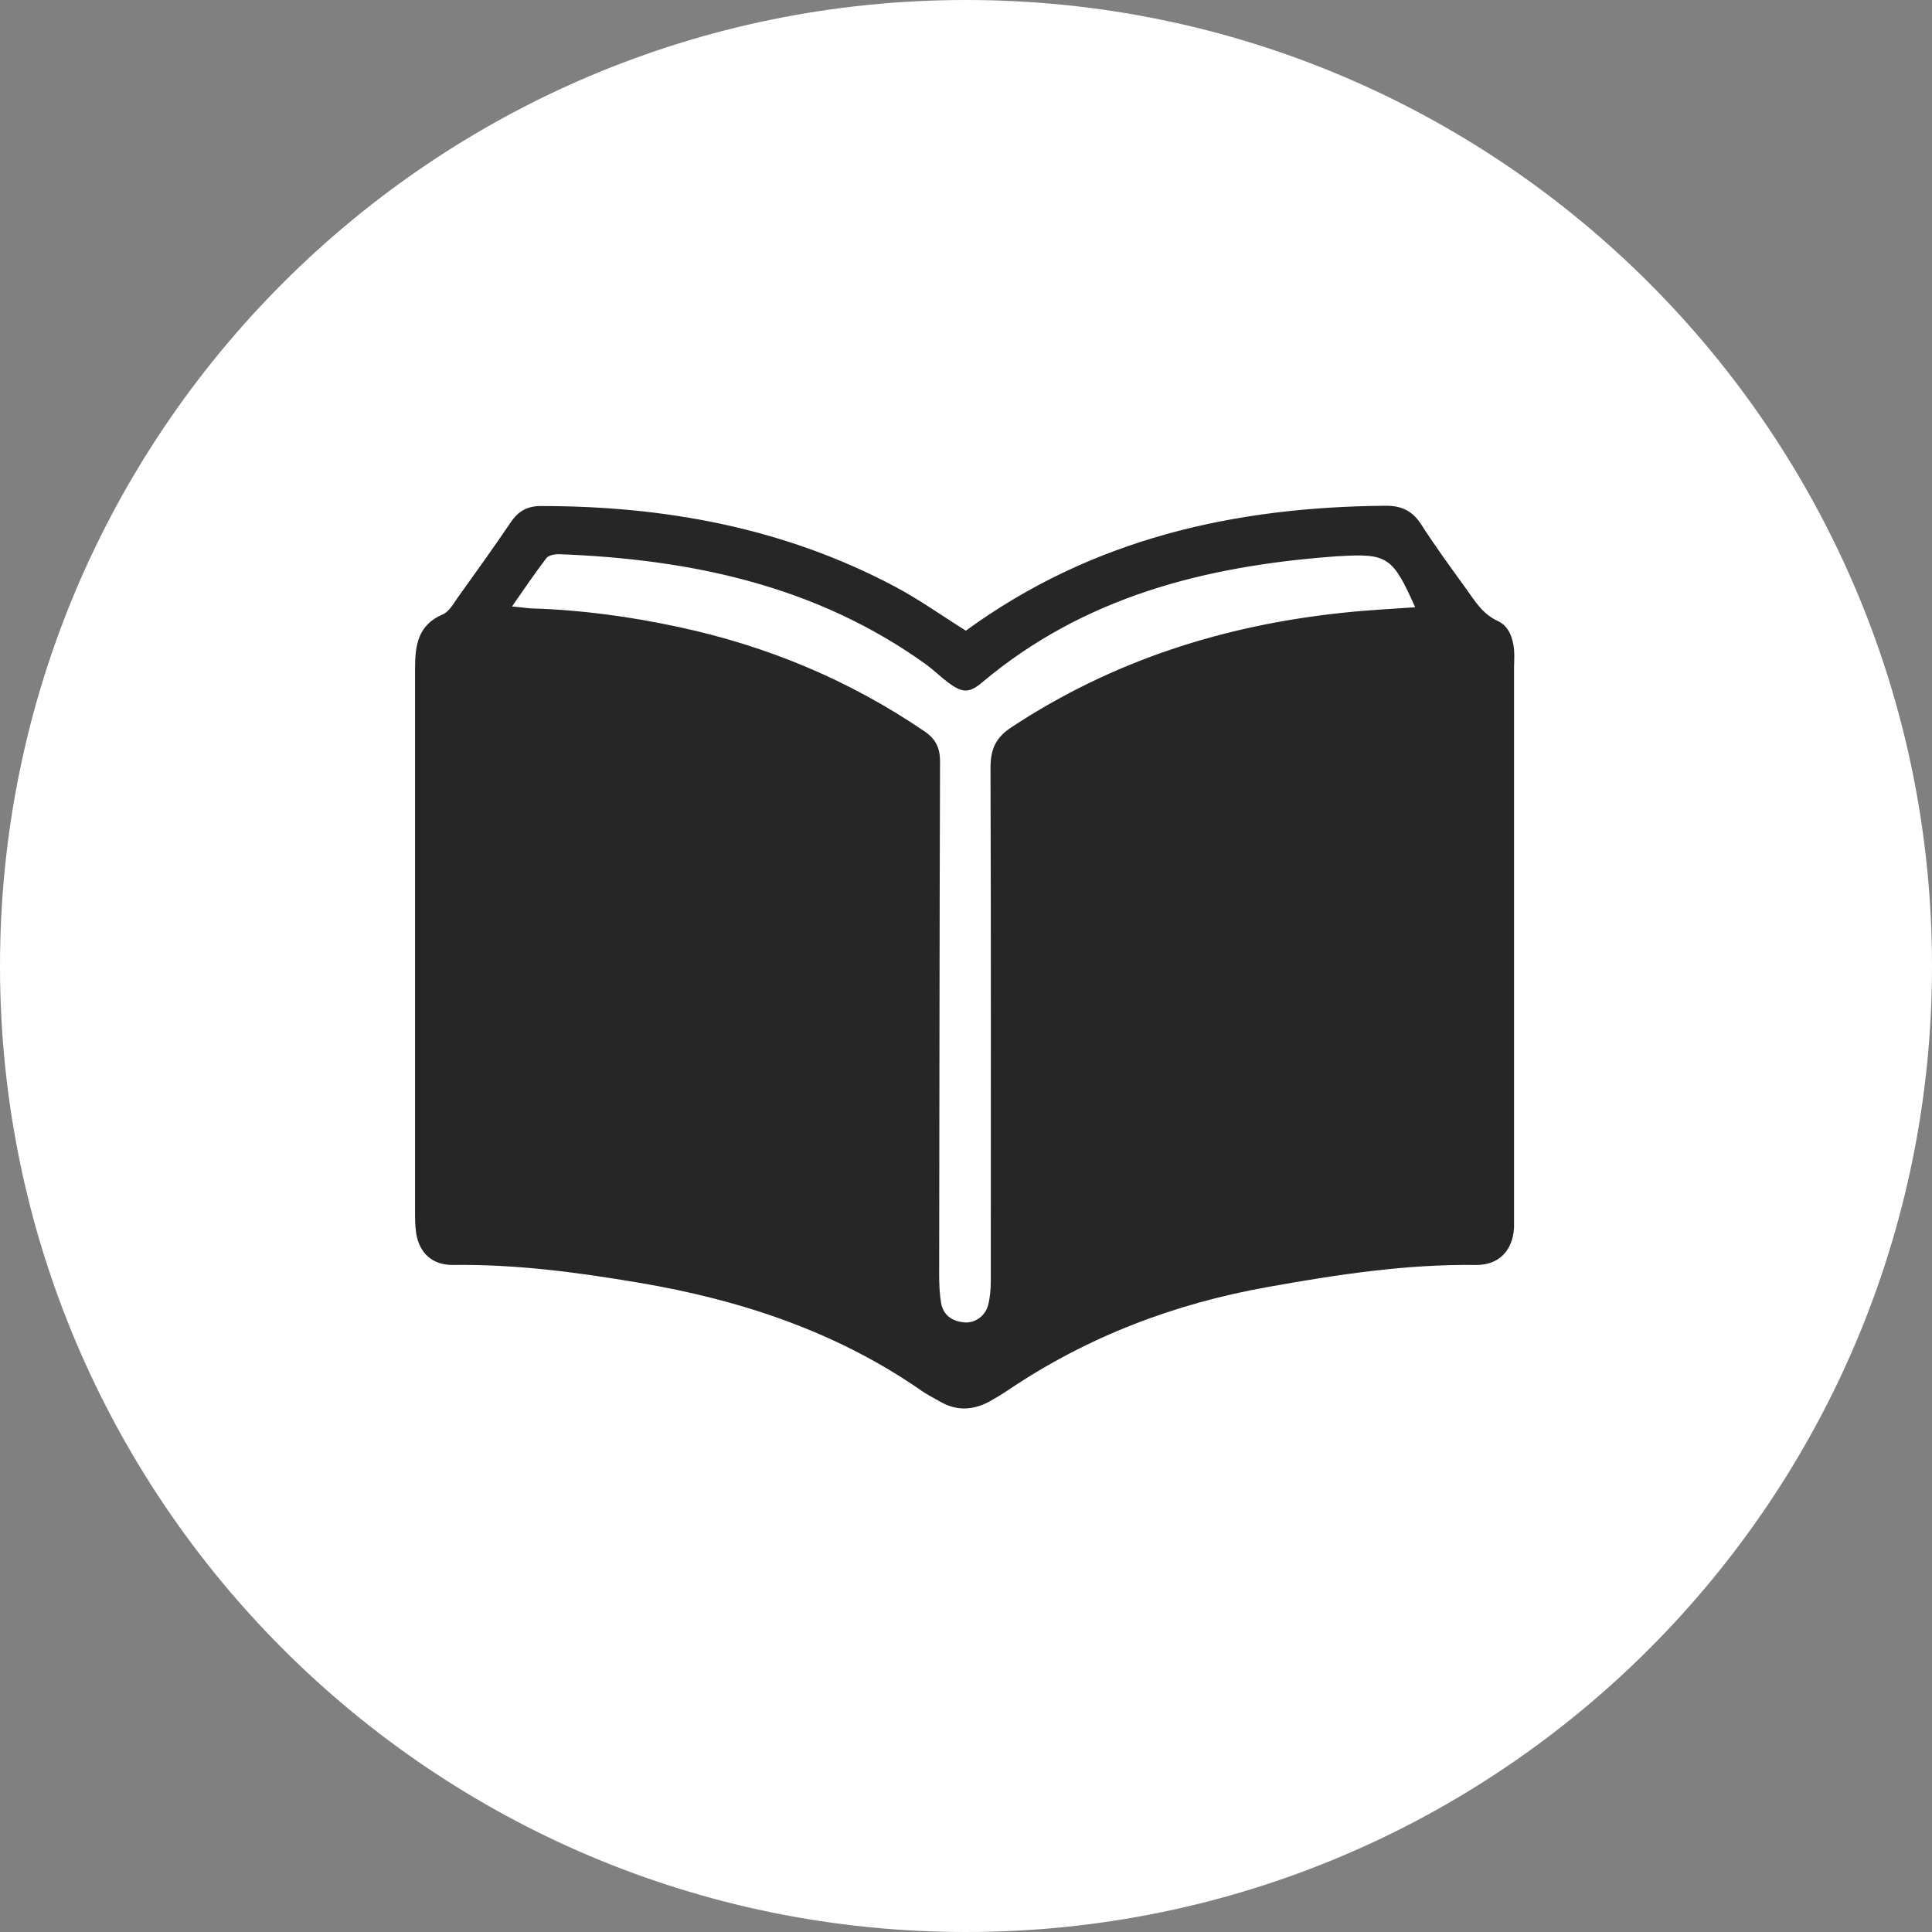
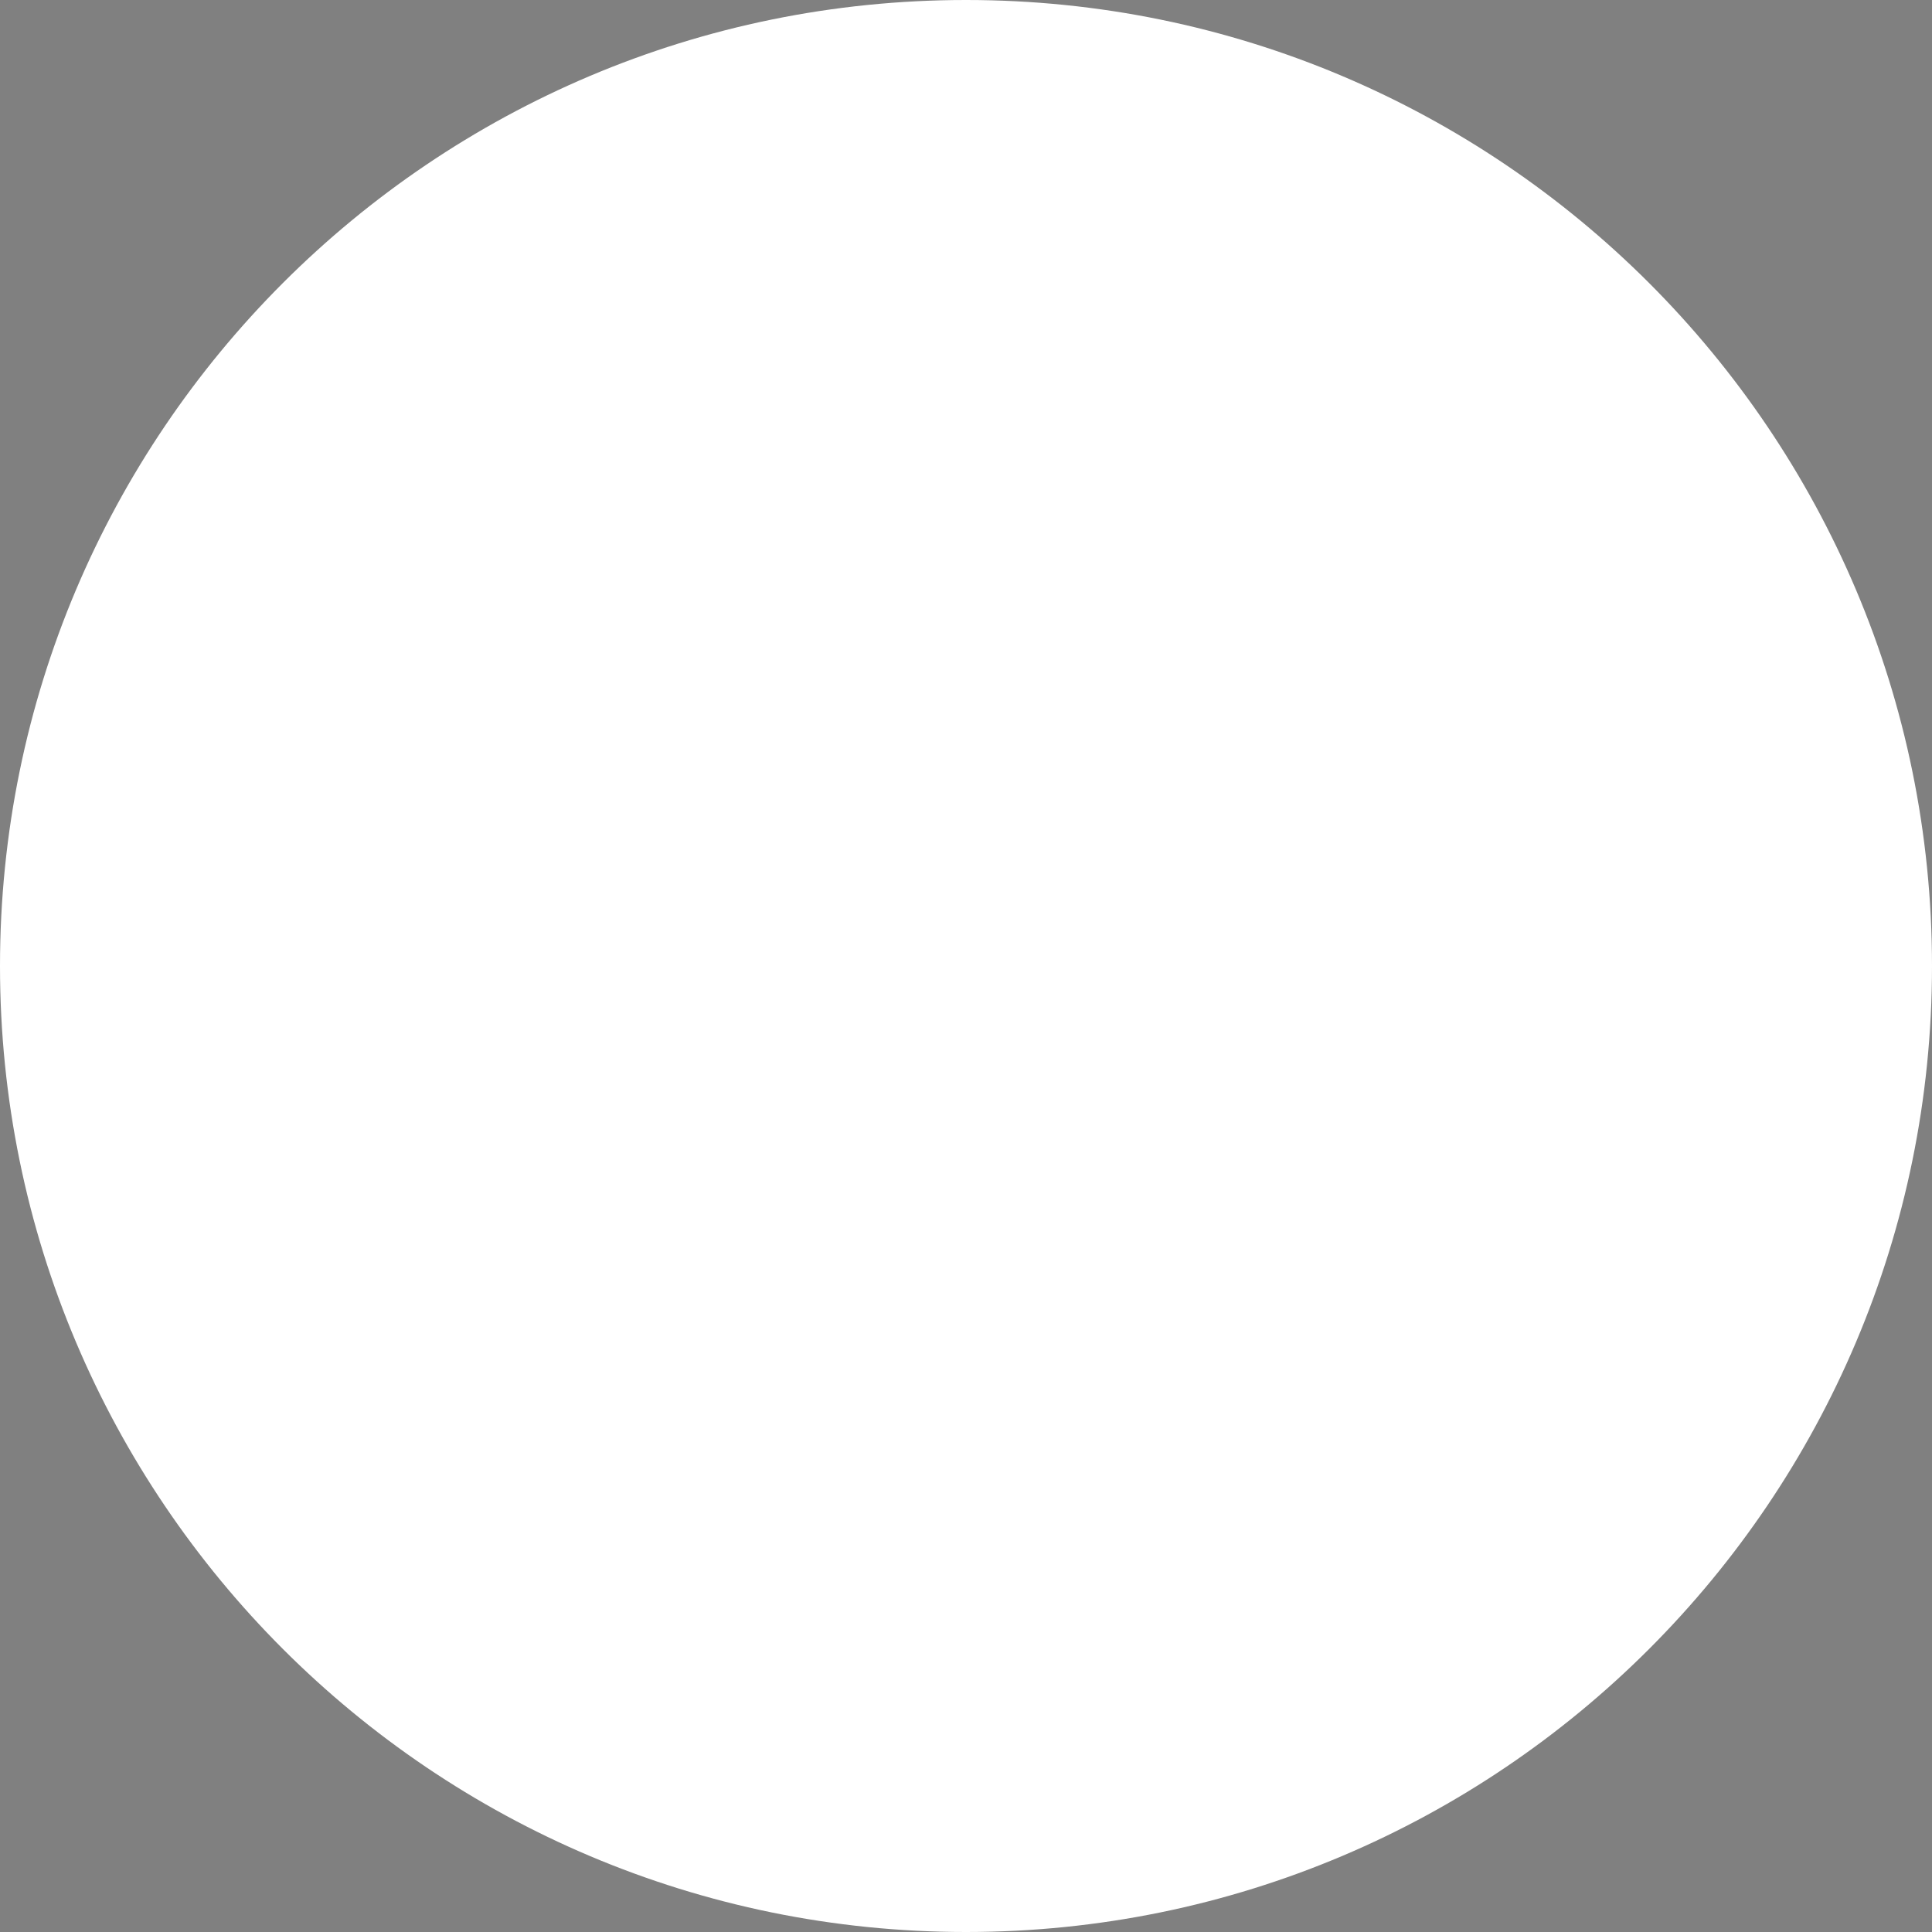
<svg xmlns="http://www.w3.org/2000/svg" id="_レイヤー_2" viewBox="0 0 66.24 66.24">
  <rect x="0" y="0" width="66.24" height="66.24" fill="#808080" stroke="none" />
  <defs>
    <style>.cls-1{fill:#262626;}.cls-1,.cls-2{fill-rule:evenodd;}.cls-2{fill:#fff;}</style>
  </defs>
  <g id="_レイヤー_1-2">
    <path class="cls-2" d="m33.12,0c18.29,0,33.12,14.83,33.12,33.12s-14.83,33.12-33.12,33.12S0,51.41,0,33.12,14.83,0,33.12,0Z" />
-     <path class="cls-1" d="m33.12,21.62c4.32-3.15,9.2-4.24,14.4-4.28.56,0,.92.19,1.22.66.48.75,1.01,1.47,1.53,2.19.3.42.56.86,1.08,1.1.38.17.52.58.56.98.02.21,0,.42,0,.63v18.57c0,.21,0,.42,0,.63-.05.79-.53,1.28-1.31,1.27-2.4-.03-4.75.33-7.1.75-3.22.57-6.2,1.7-8.92,3.53-.22.15-.44.28-.67.41-.55.29-1.1.32-1.65.01-.25-.14-.51-.27-.74-.44-2.91-2-6.17-3.07-9.61-3.65-2.12-.36-4.24-.64-6.4-.61-.68,0-1.13-.4-1.24-1.08-.04-.26-.04-.52-.04-.78,0-6.19,0-12.38,0-18.57,0-.81.09-1.51.96-1.88.21-.09.36-.37.51-.58.61-.85,1.22-1.7,1.81-2.57.26-.39.57-.56,1.04-.56,4.26,0,8.34.75,12.13,2.76.83.44,1.6.99,2.43,1.51Zm-15.58-.83c.33.03.51.06.68.07,1.71.05,3.39.28,5.06.64,3.03.65,5.84,1.82,8.41,3.57.4.27.54.58.54,1.04-.02,5.85-.02,11.7-.03,17.56,0,.34.01.68.07,1.02.08.42.39.61.79.65.36.03.72-.21.82-.6.07-.27.09-.57.09-.85,0-5.85.01-11.7-.01-17.56,0-.65.18-1.05.74-1.41,3.45-2.27,7.25-3.48,11.33-3.91.82-.09,1.64-.13,2.49-.19-.77-1.73-.95-1.85-2.62-1.75-.05,0-.1,0-.16.01-4.42.33-8.58,1.38-12.07,4.32-.45.38-.69.36-1.19-.02-.25-.19-.47-.41-.73-.6-3.77-2.71-8.08-3.61-12.6-3.78-.14,0-.35.04-.42.14-.39.51-.75,1.04-1.18,1.66Z" />
  </g>
</svg>